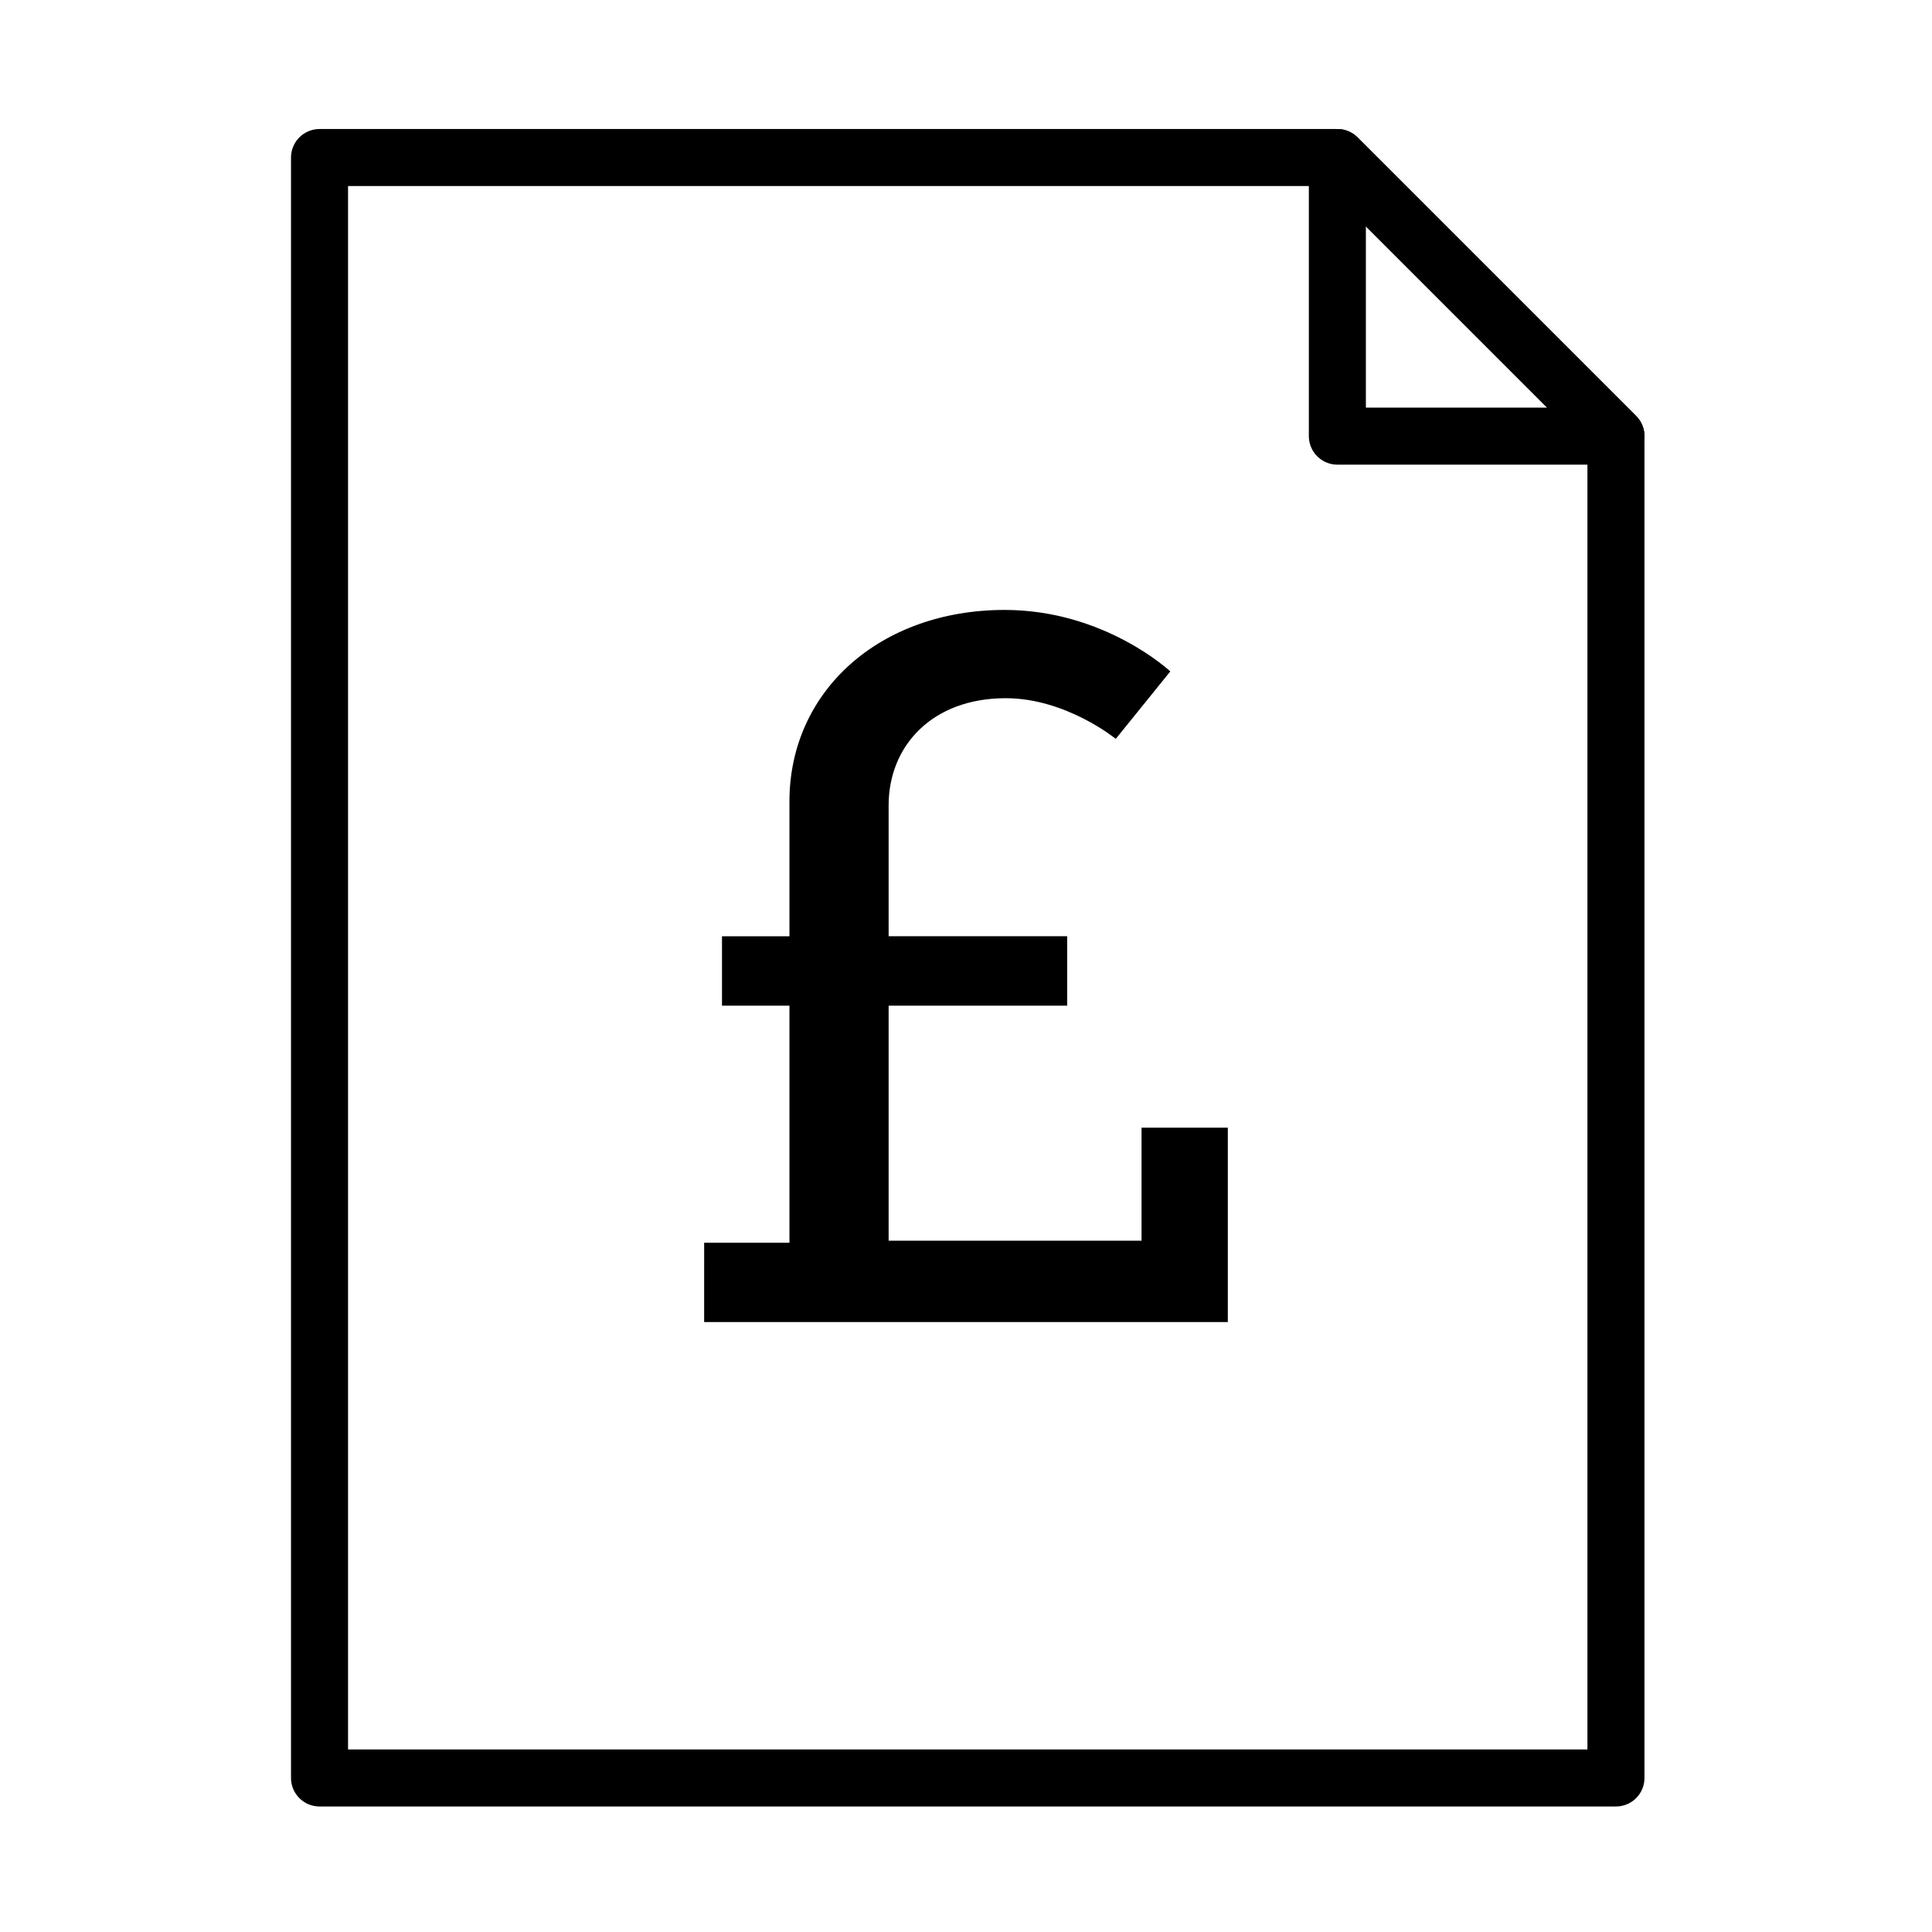
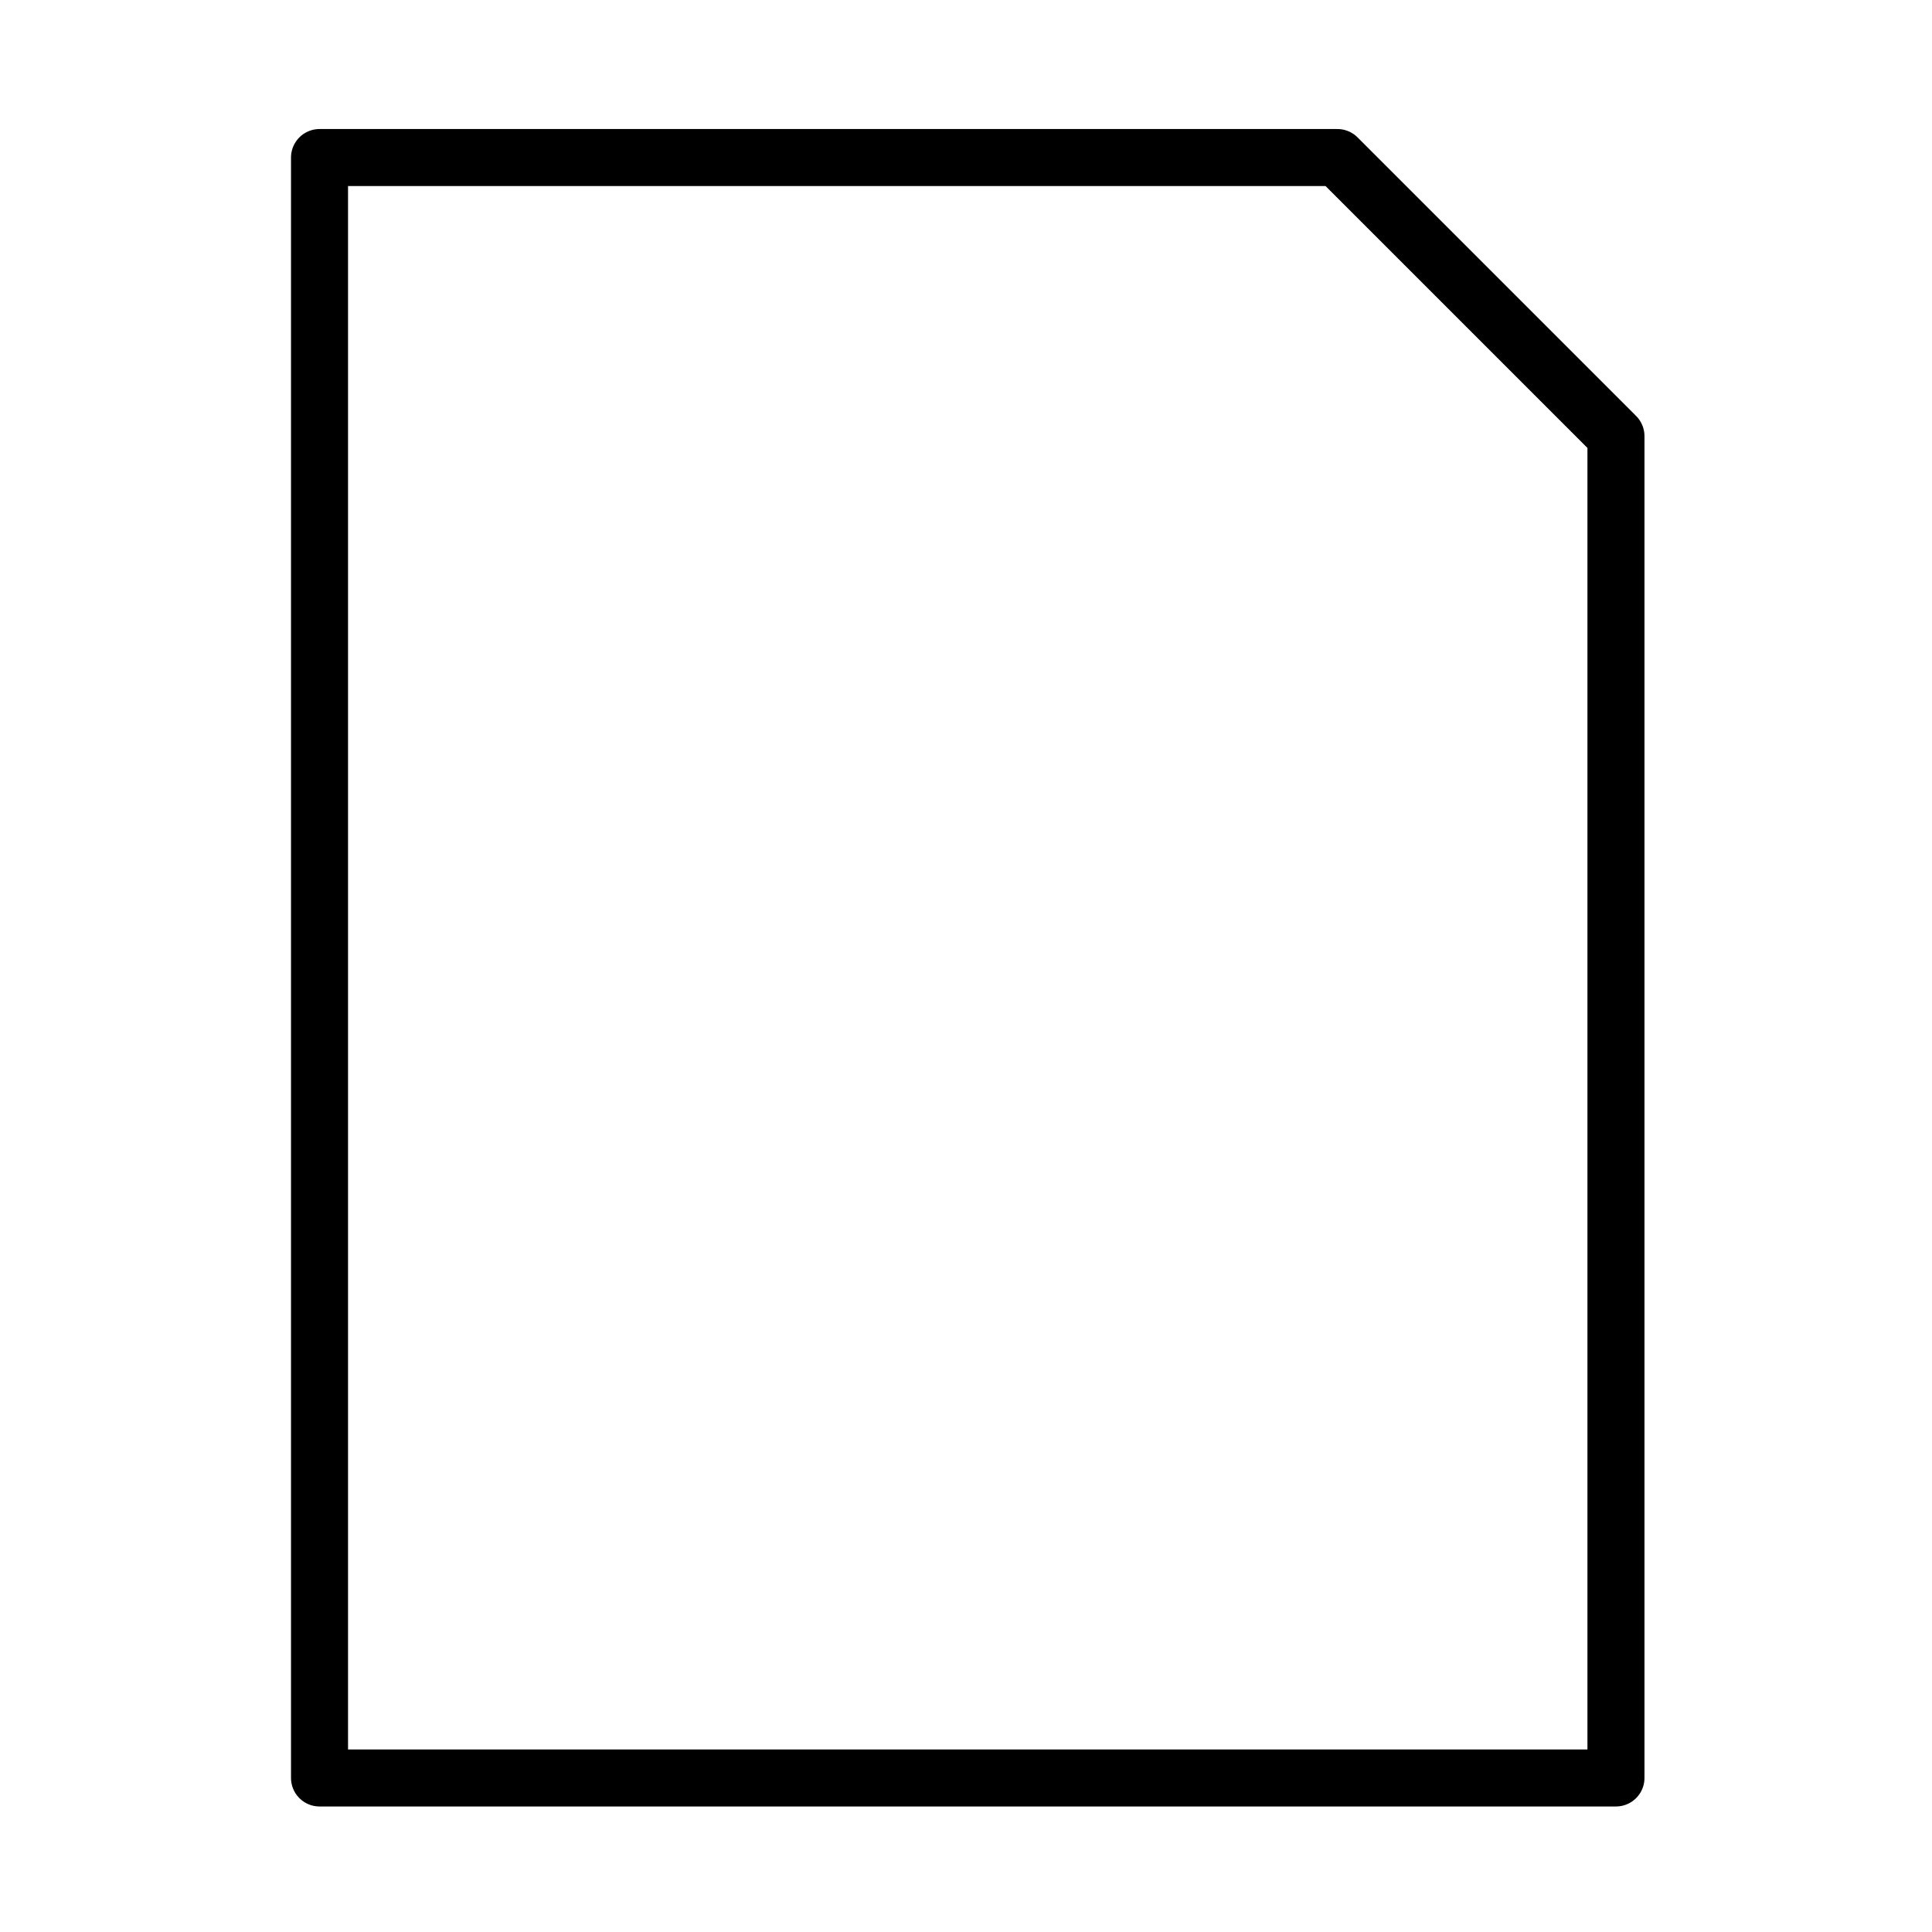
<svg xmlns="http://www.w3.org/2000/svg" width="800px" height="800px" version="1.1" viewBox="144 144 512 512">
  <path transform="matrix(5.038 0 0 5.038 148.09 148.09)" d="m15.996 7.475v85.238h68.195v-70.584l-14.654-14.654z" fill="none" stroke="#000000" stroke-linejoin="round" stroke-miterlimit="10" stroke-width="3" />
-   <path transform="matrix(5.038 0 0 5.038 148.09 148.09)" d="m69.537 7.475 14.654 14.654h-14.654z" fill="none" stroke="#000000" stroke-linejoin="round" stroke-miterlimit="10" stroke-width="3" />
-   <path d="m330.61 473.33h22.602v-62.816h-17.875v-18.398h17.875v-35.746c0-29.176 23.922-50.73 57.031-50.73 26.551 0 43.898 16.293 43.898 16.293l-14.453 17.875s-13.145-10.777-29.176-10.777c-19.453 0-31.016 12.617-31.016 28.383v34.699h47.312v18.398h-47.312v62.289h67.023v-29.961h22.867v51.516l-138.78 0.004z" />
</svg>